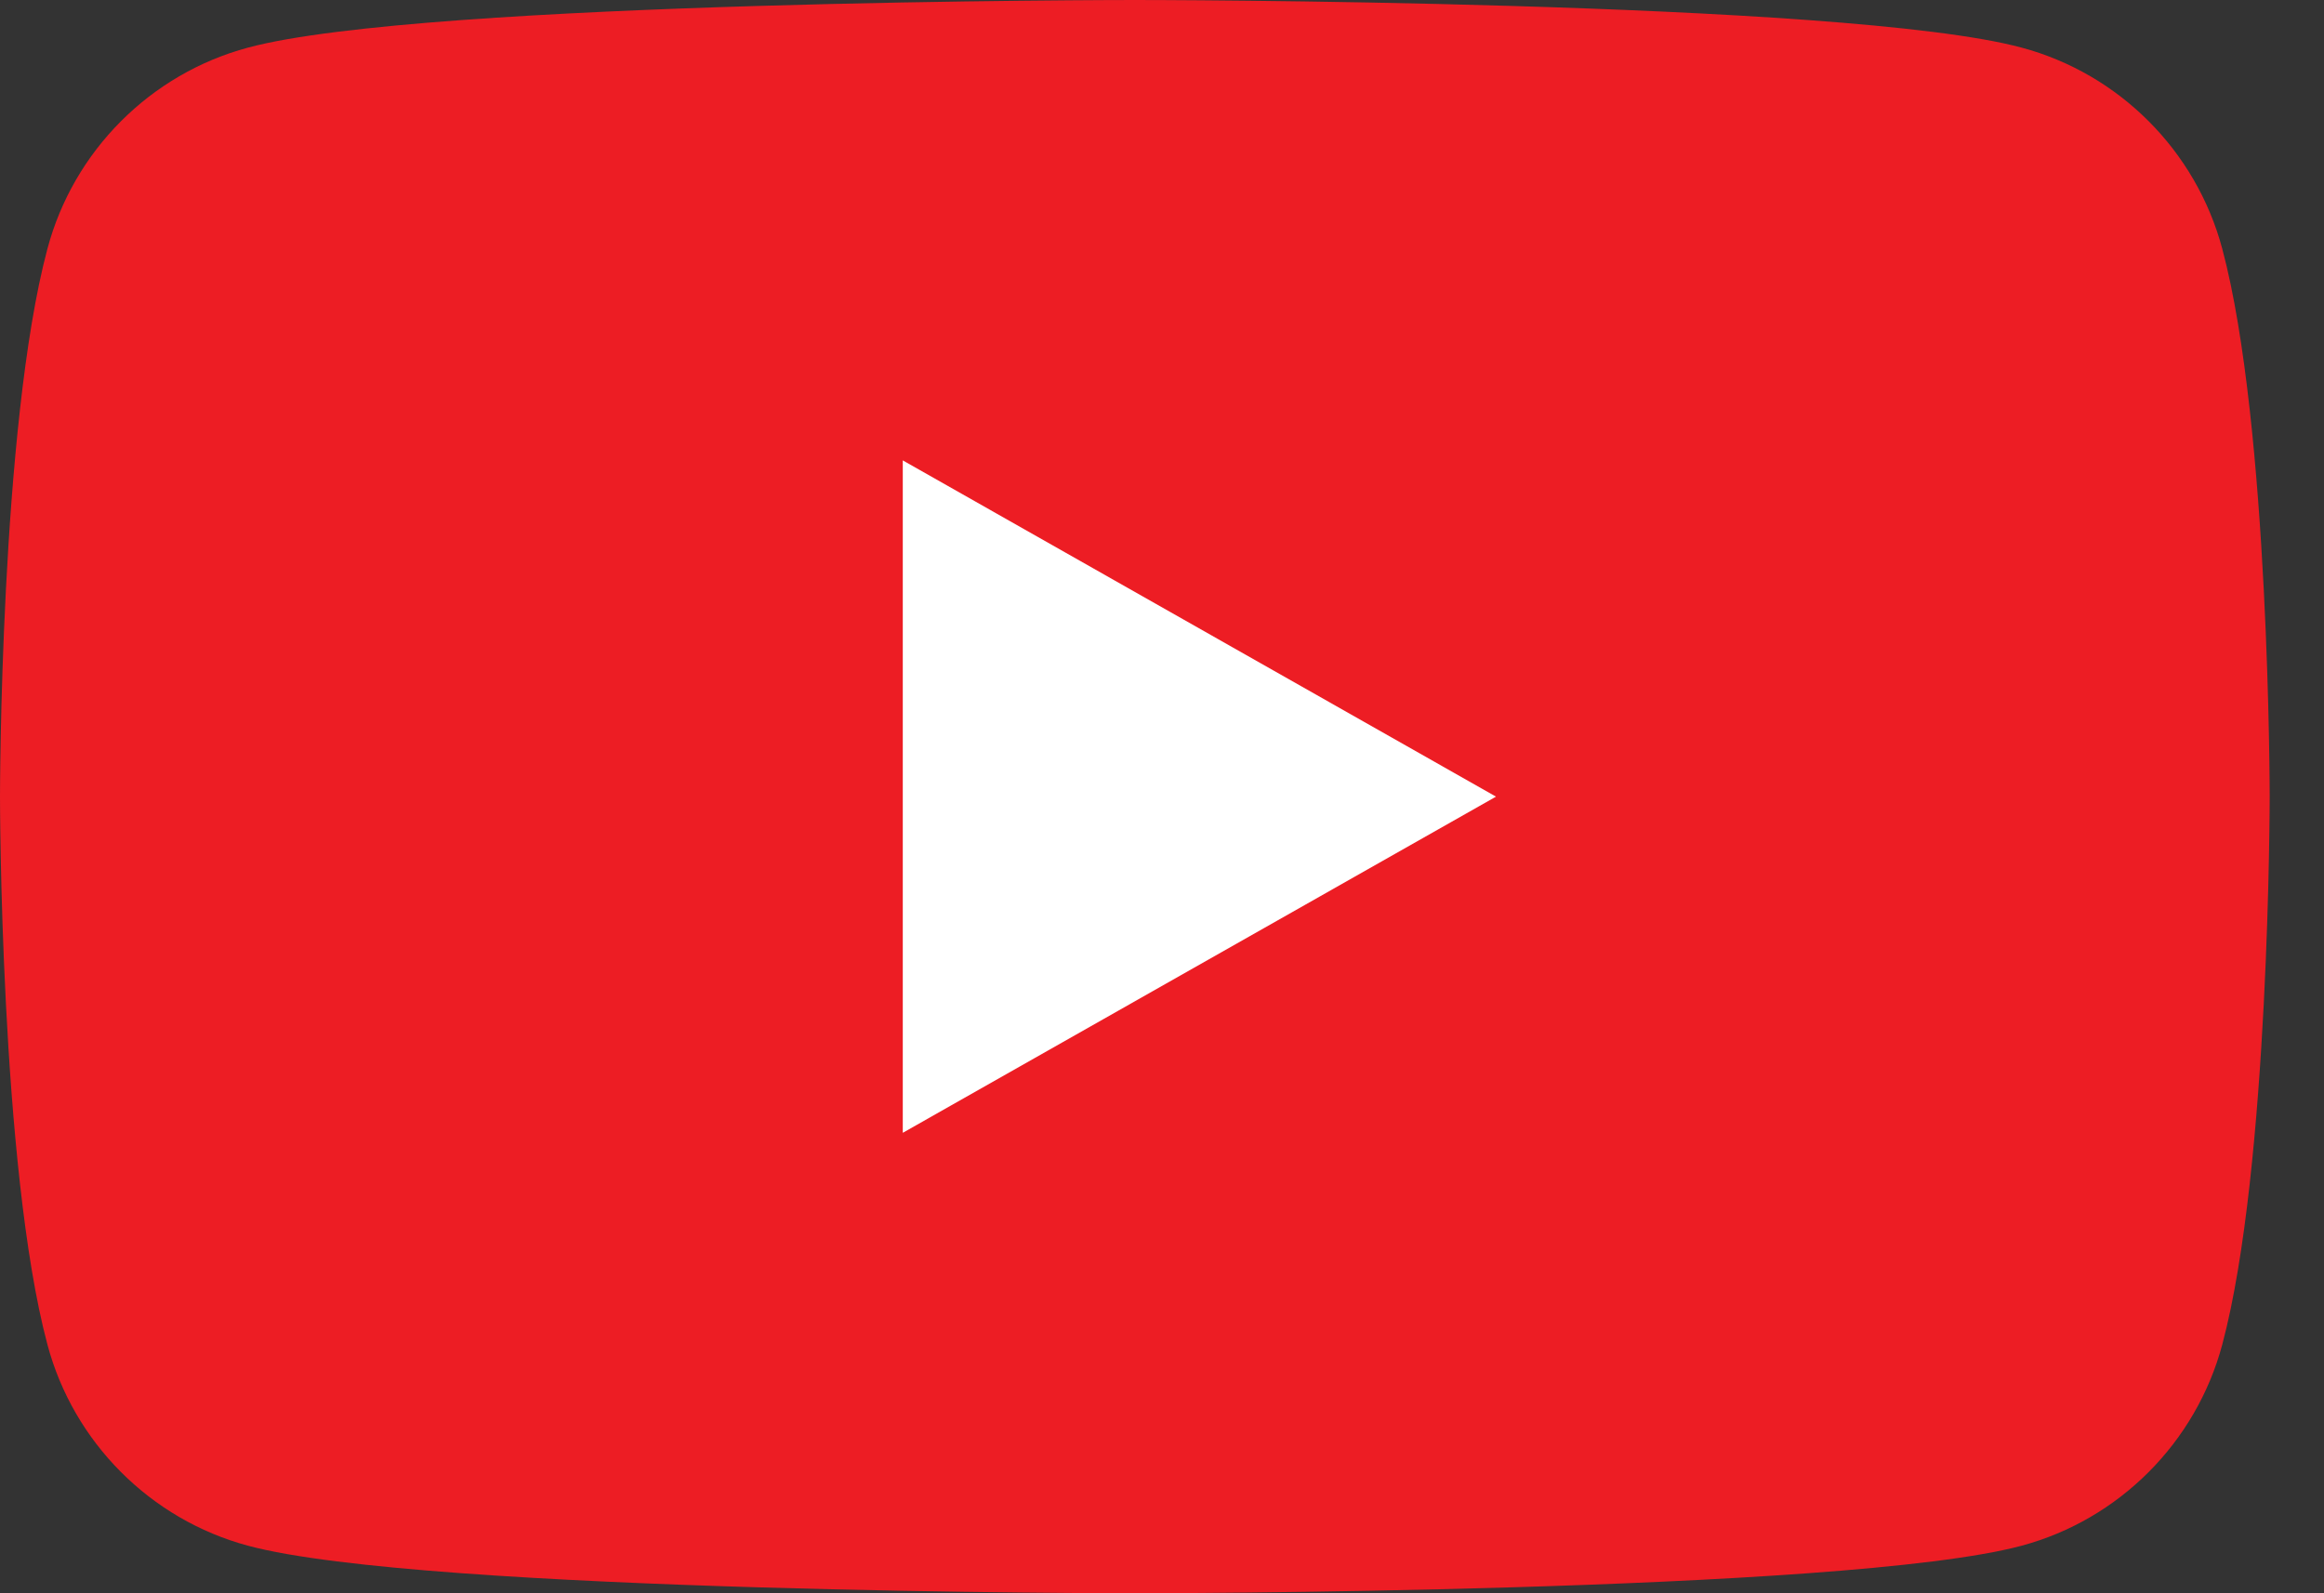
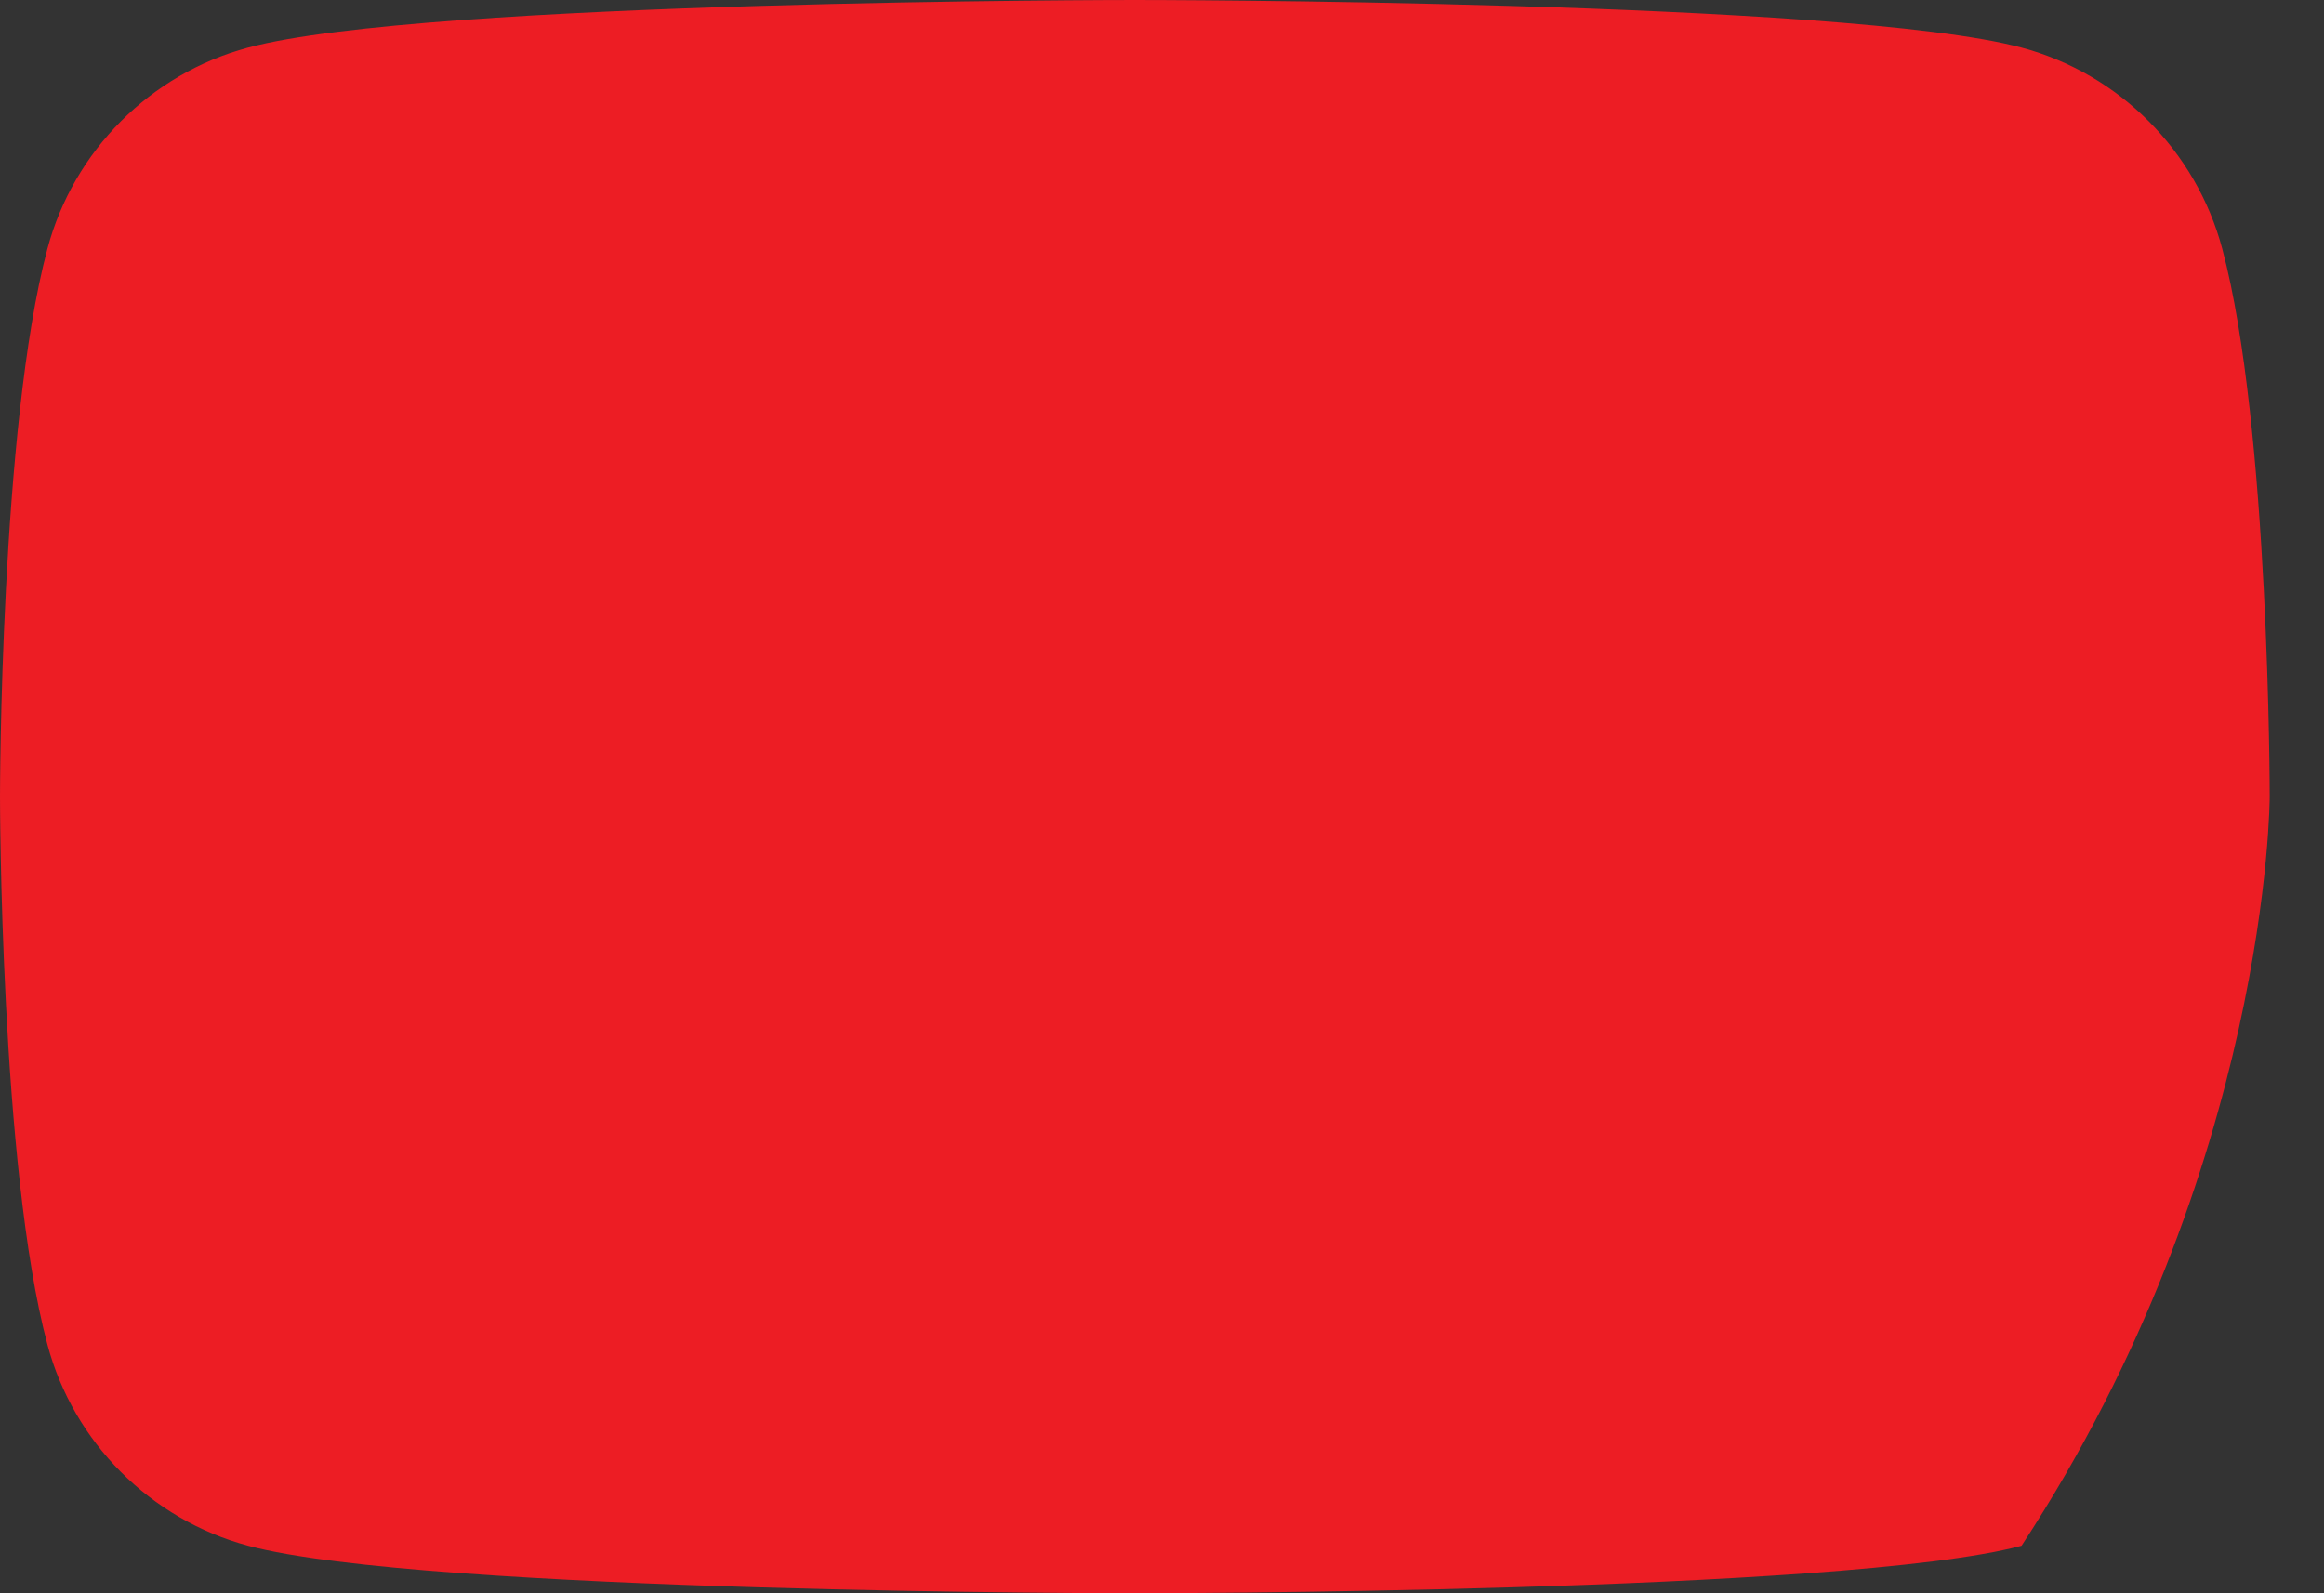
<svg xmlns="http://www.w3.org/2000/svg" width="35" height="24" viewBox="0 0 35 24" fill="none">
  <rect x="0" y="0" width="35" height="24" fill="#333333" stroke="none" />
  <g clip-path="url(#clip0_7916_11531)">
-     <path d="M33.468 3.748C33.074 2.272 31.916 1.111 30.445 0.717C27.78 0 17.091 0 17.091 0C17.091 0 6.402 0 3.736 0.717C2.266 1.111 1.107 2.272 0.714 3.748C0 6.421 0 12 0 12C0 12 0 17.578 0.714 20.253C1.107 21.727 2.266 22.889 3.736 23.284C6.402 24 17.091 24 17.091 24C17.091 24 27.78 24 30.445 23.284C31.916 22.889 33.074 21.727 33.468 20.253C34.182 17.578 34.182 12 34.182 12C34.182 12 34.182 6.421 33.468 3.748Z" fill="#ED1D24" />
-     <path d="M13.596 17.064L22.53 12L13.596 6.935V17.064Z" fill="white" />
+     <path d="M33.468 3.748C33.074 2.272 31.916 1.111 30.445 0.717C27.78 0 17.091 0 17.091 0C17.091 0 6.402 0 3.736 0.717C2.266 1.111 1.107 2.272 0.714 3.748C0 6.421 0 12 0 12C0 12 0 17.578 0.714 20.253C1.107 21.727 2.266 22.889 3.736 23.284C6.402 24 17.091 24 17.091 24C17.091 24 27.78 24 30.445 23.284C34.182 17.578 34.182 12 34.182 12C34.182 12 34.182 6.421 33.468 3.748Z" fill="#ED1D24" />
  </g>
  <defs>
    <clipPath id="clip0_7916_11531">
      <rect width="34.182" height="24" fill="white" />
    </clipPath>
  </defs>
</svg>